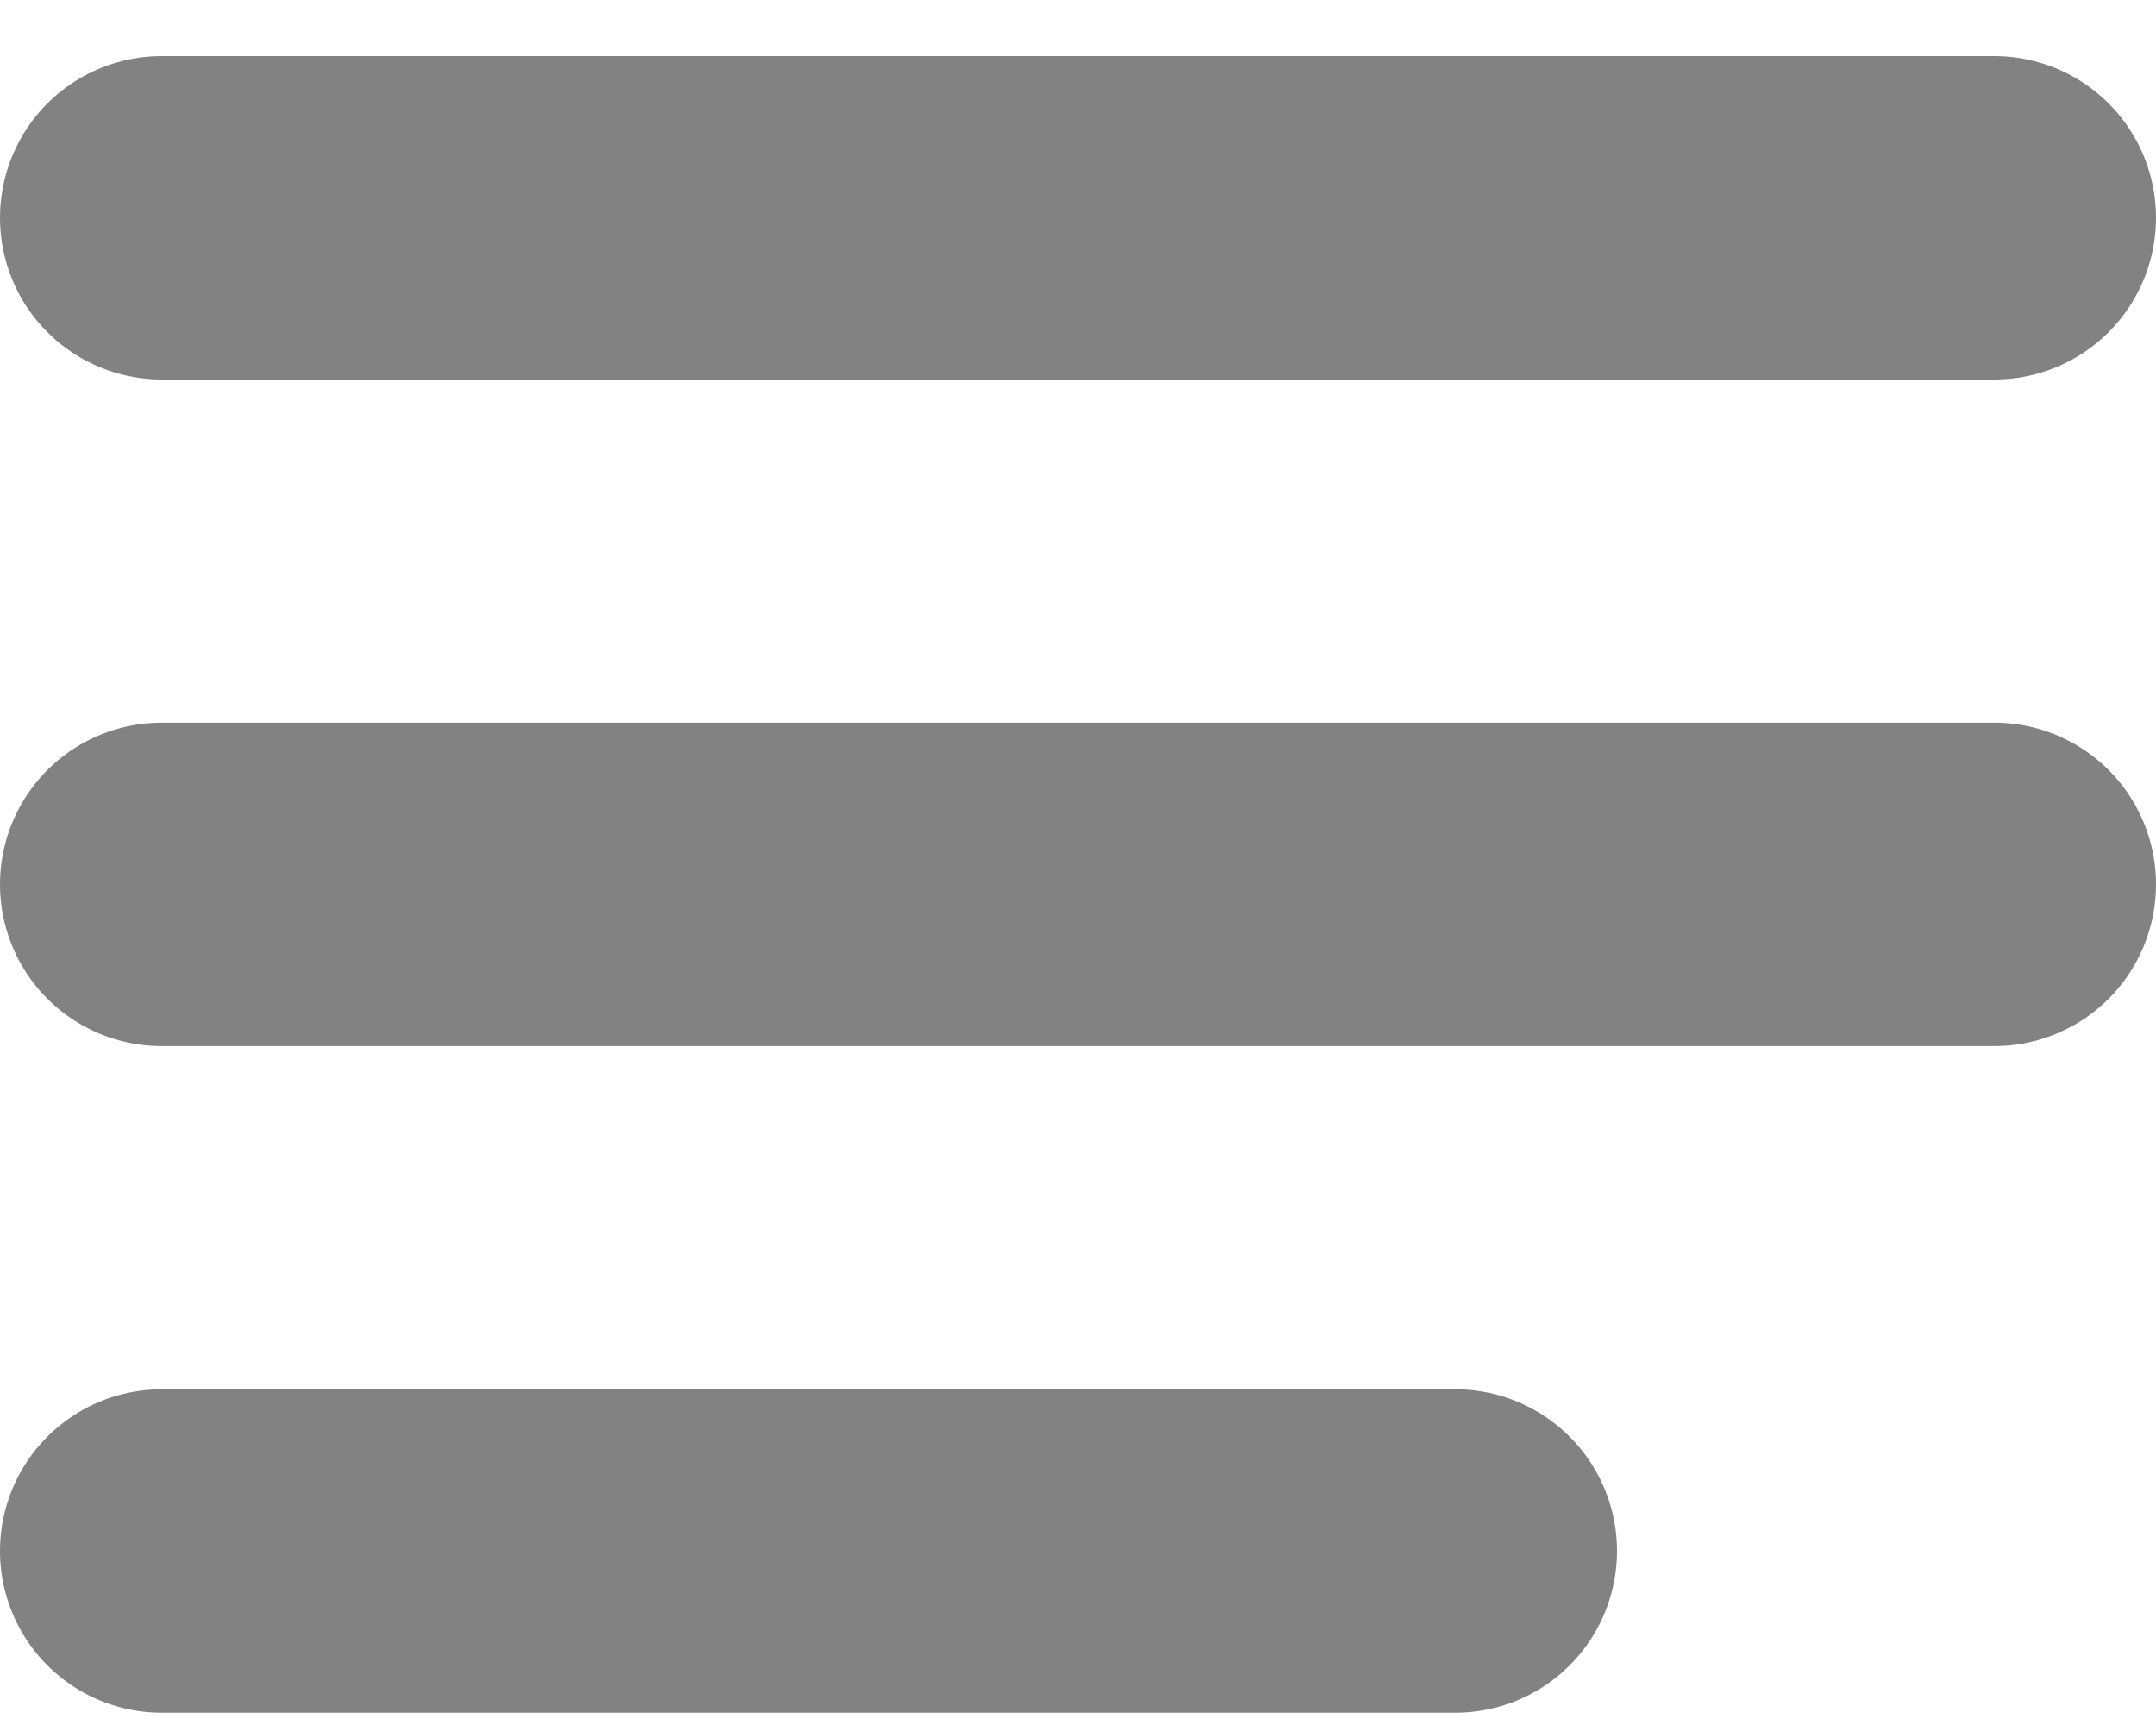
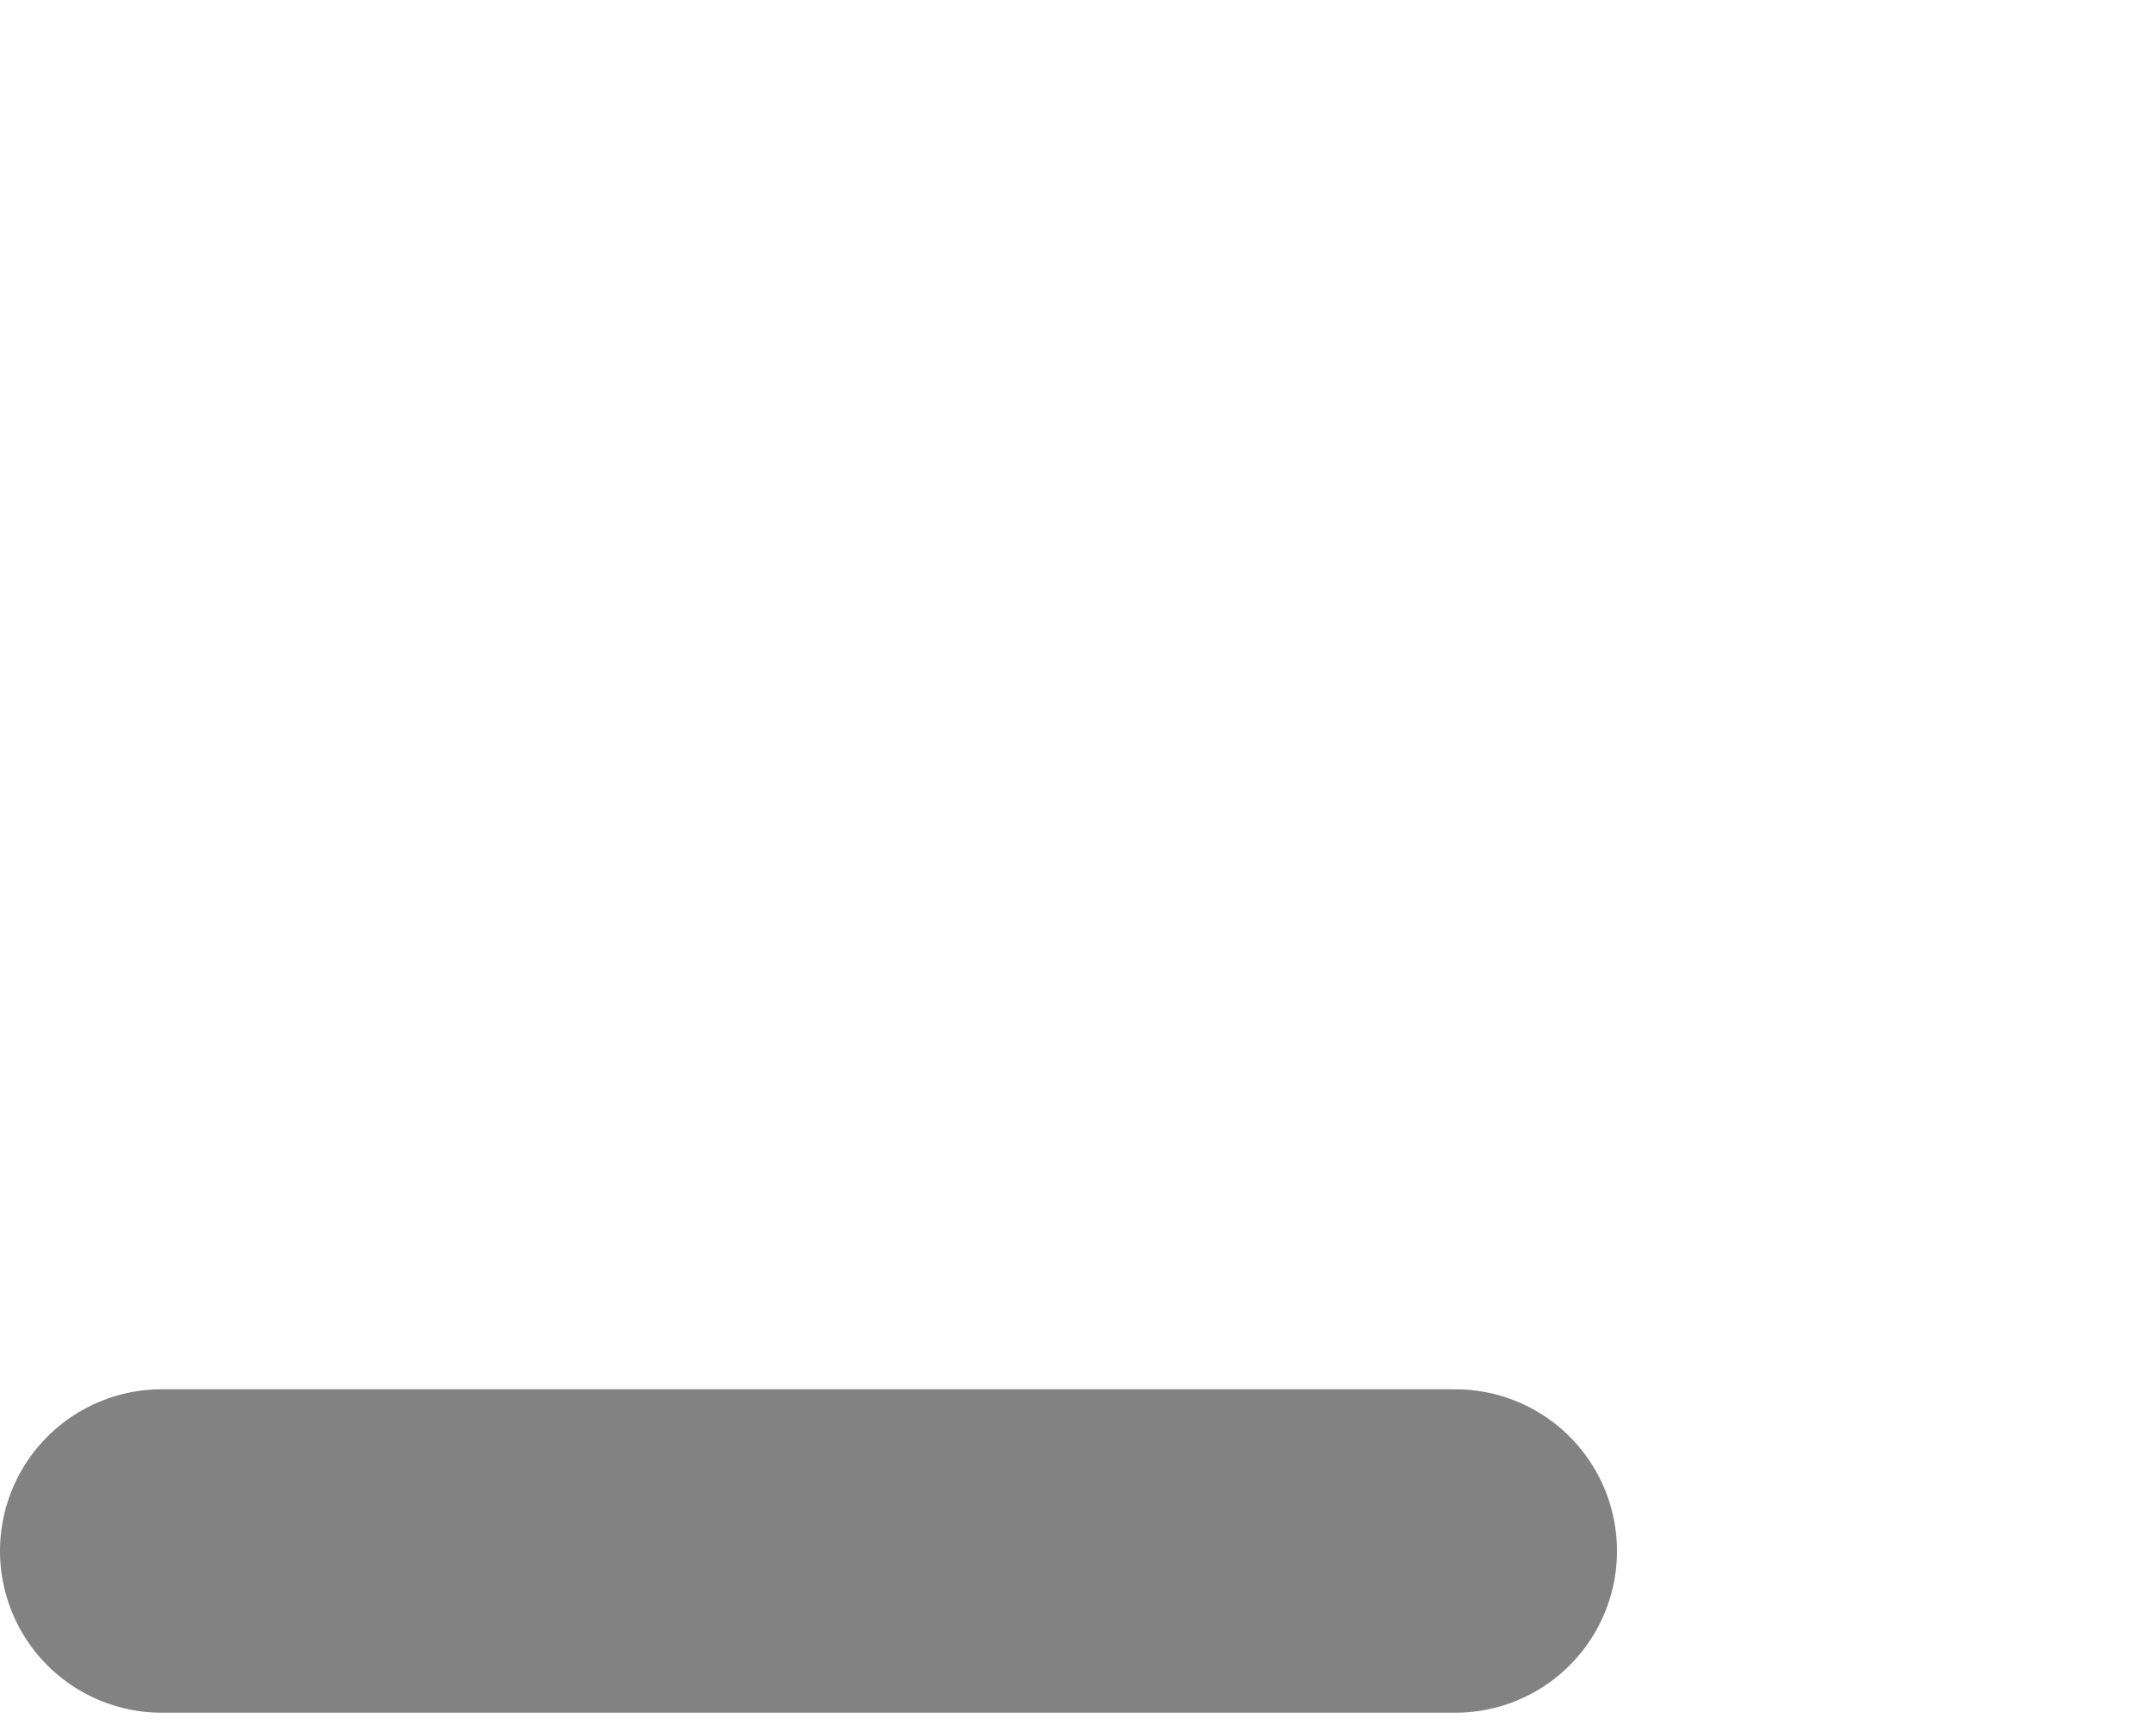
<svg xmlns="http://www.w3.org/2000/svg" width="20" height="16" viewBox="0 0 20 16" fill="none">
  <line x1="1.5" y1="14.386" x2="13.5" y2="14.386" stroke="#828282" stroke-width="3" stroke-linecap="round" stroke-linejoin="round" />
-   <line x1="1.5" y1="8.203" x2="18.5" y2="8.203" stroke="#828282" stroke-width="3" stroke-linecap="round" stroke-linejoin="round" />
-   <line x1="1.5" y1="2.02" x2="18.5" y2="2.02" stroke="#828282" stroke-width="3" stroke-linecap="round" stroke-linejoin="round" />
</svg>